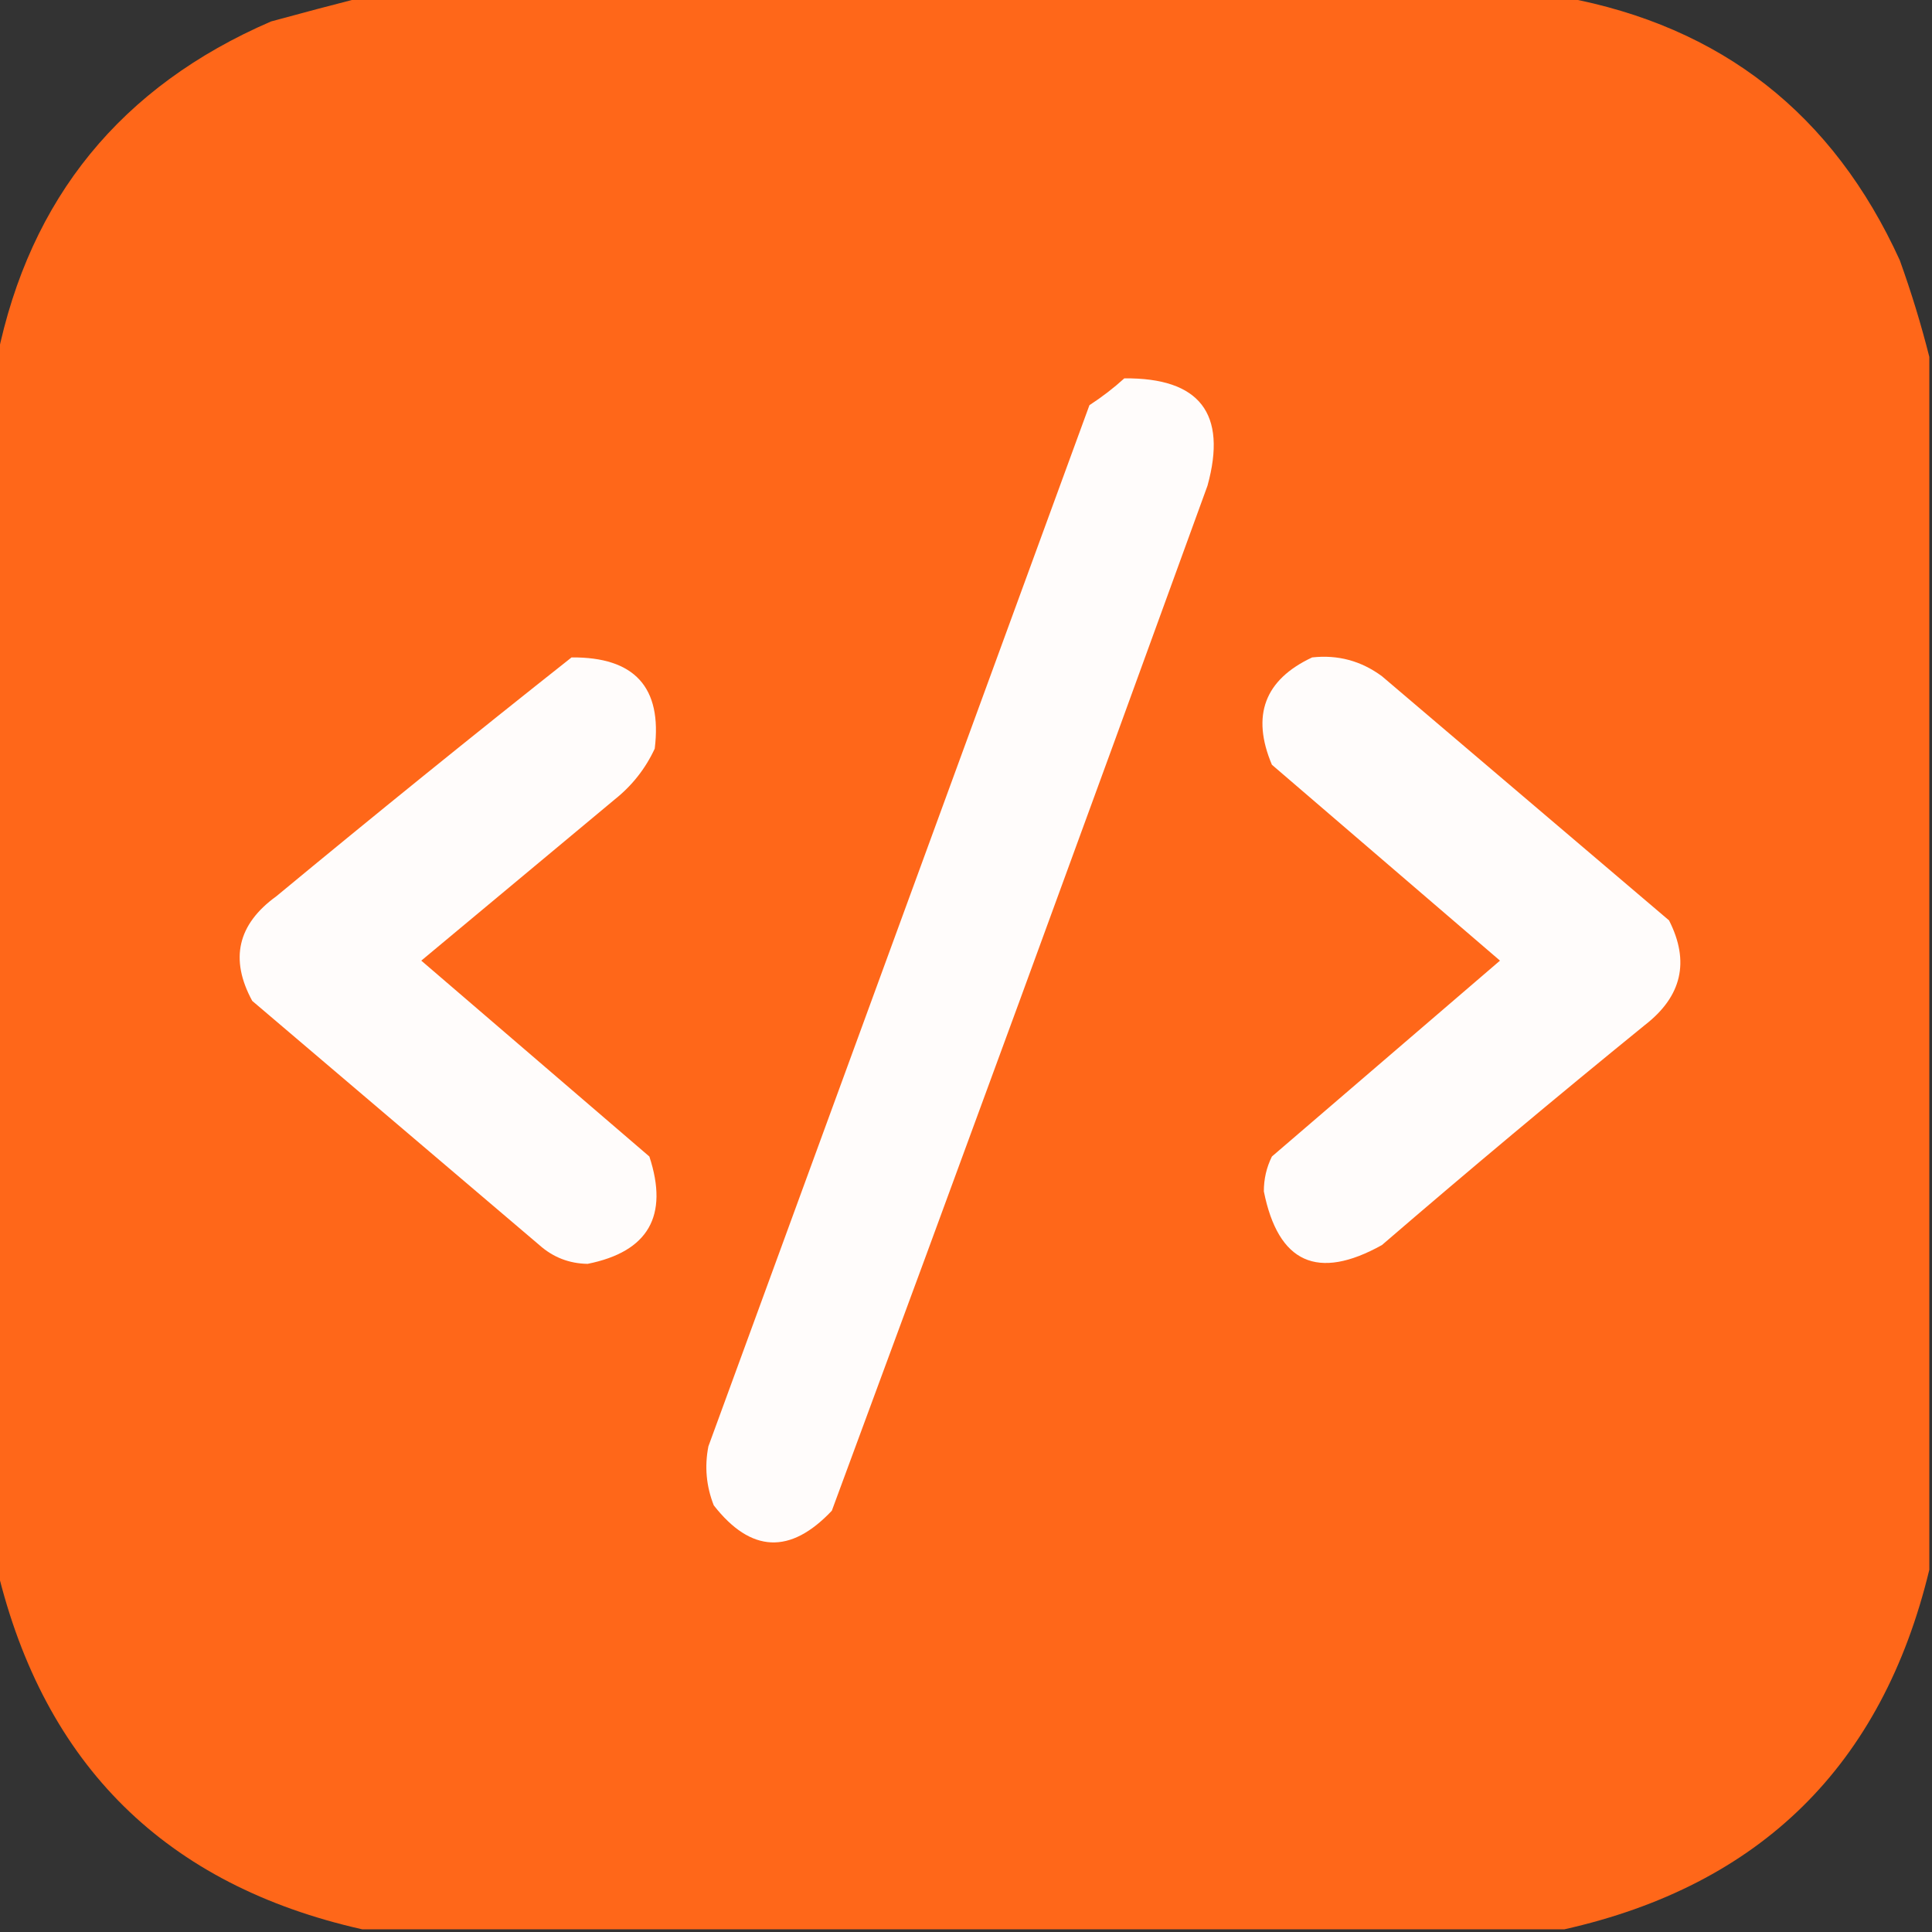
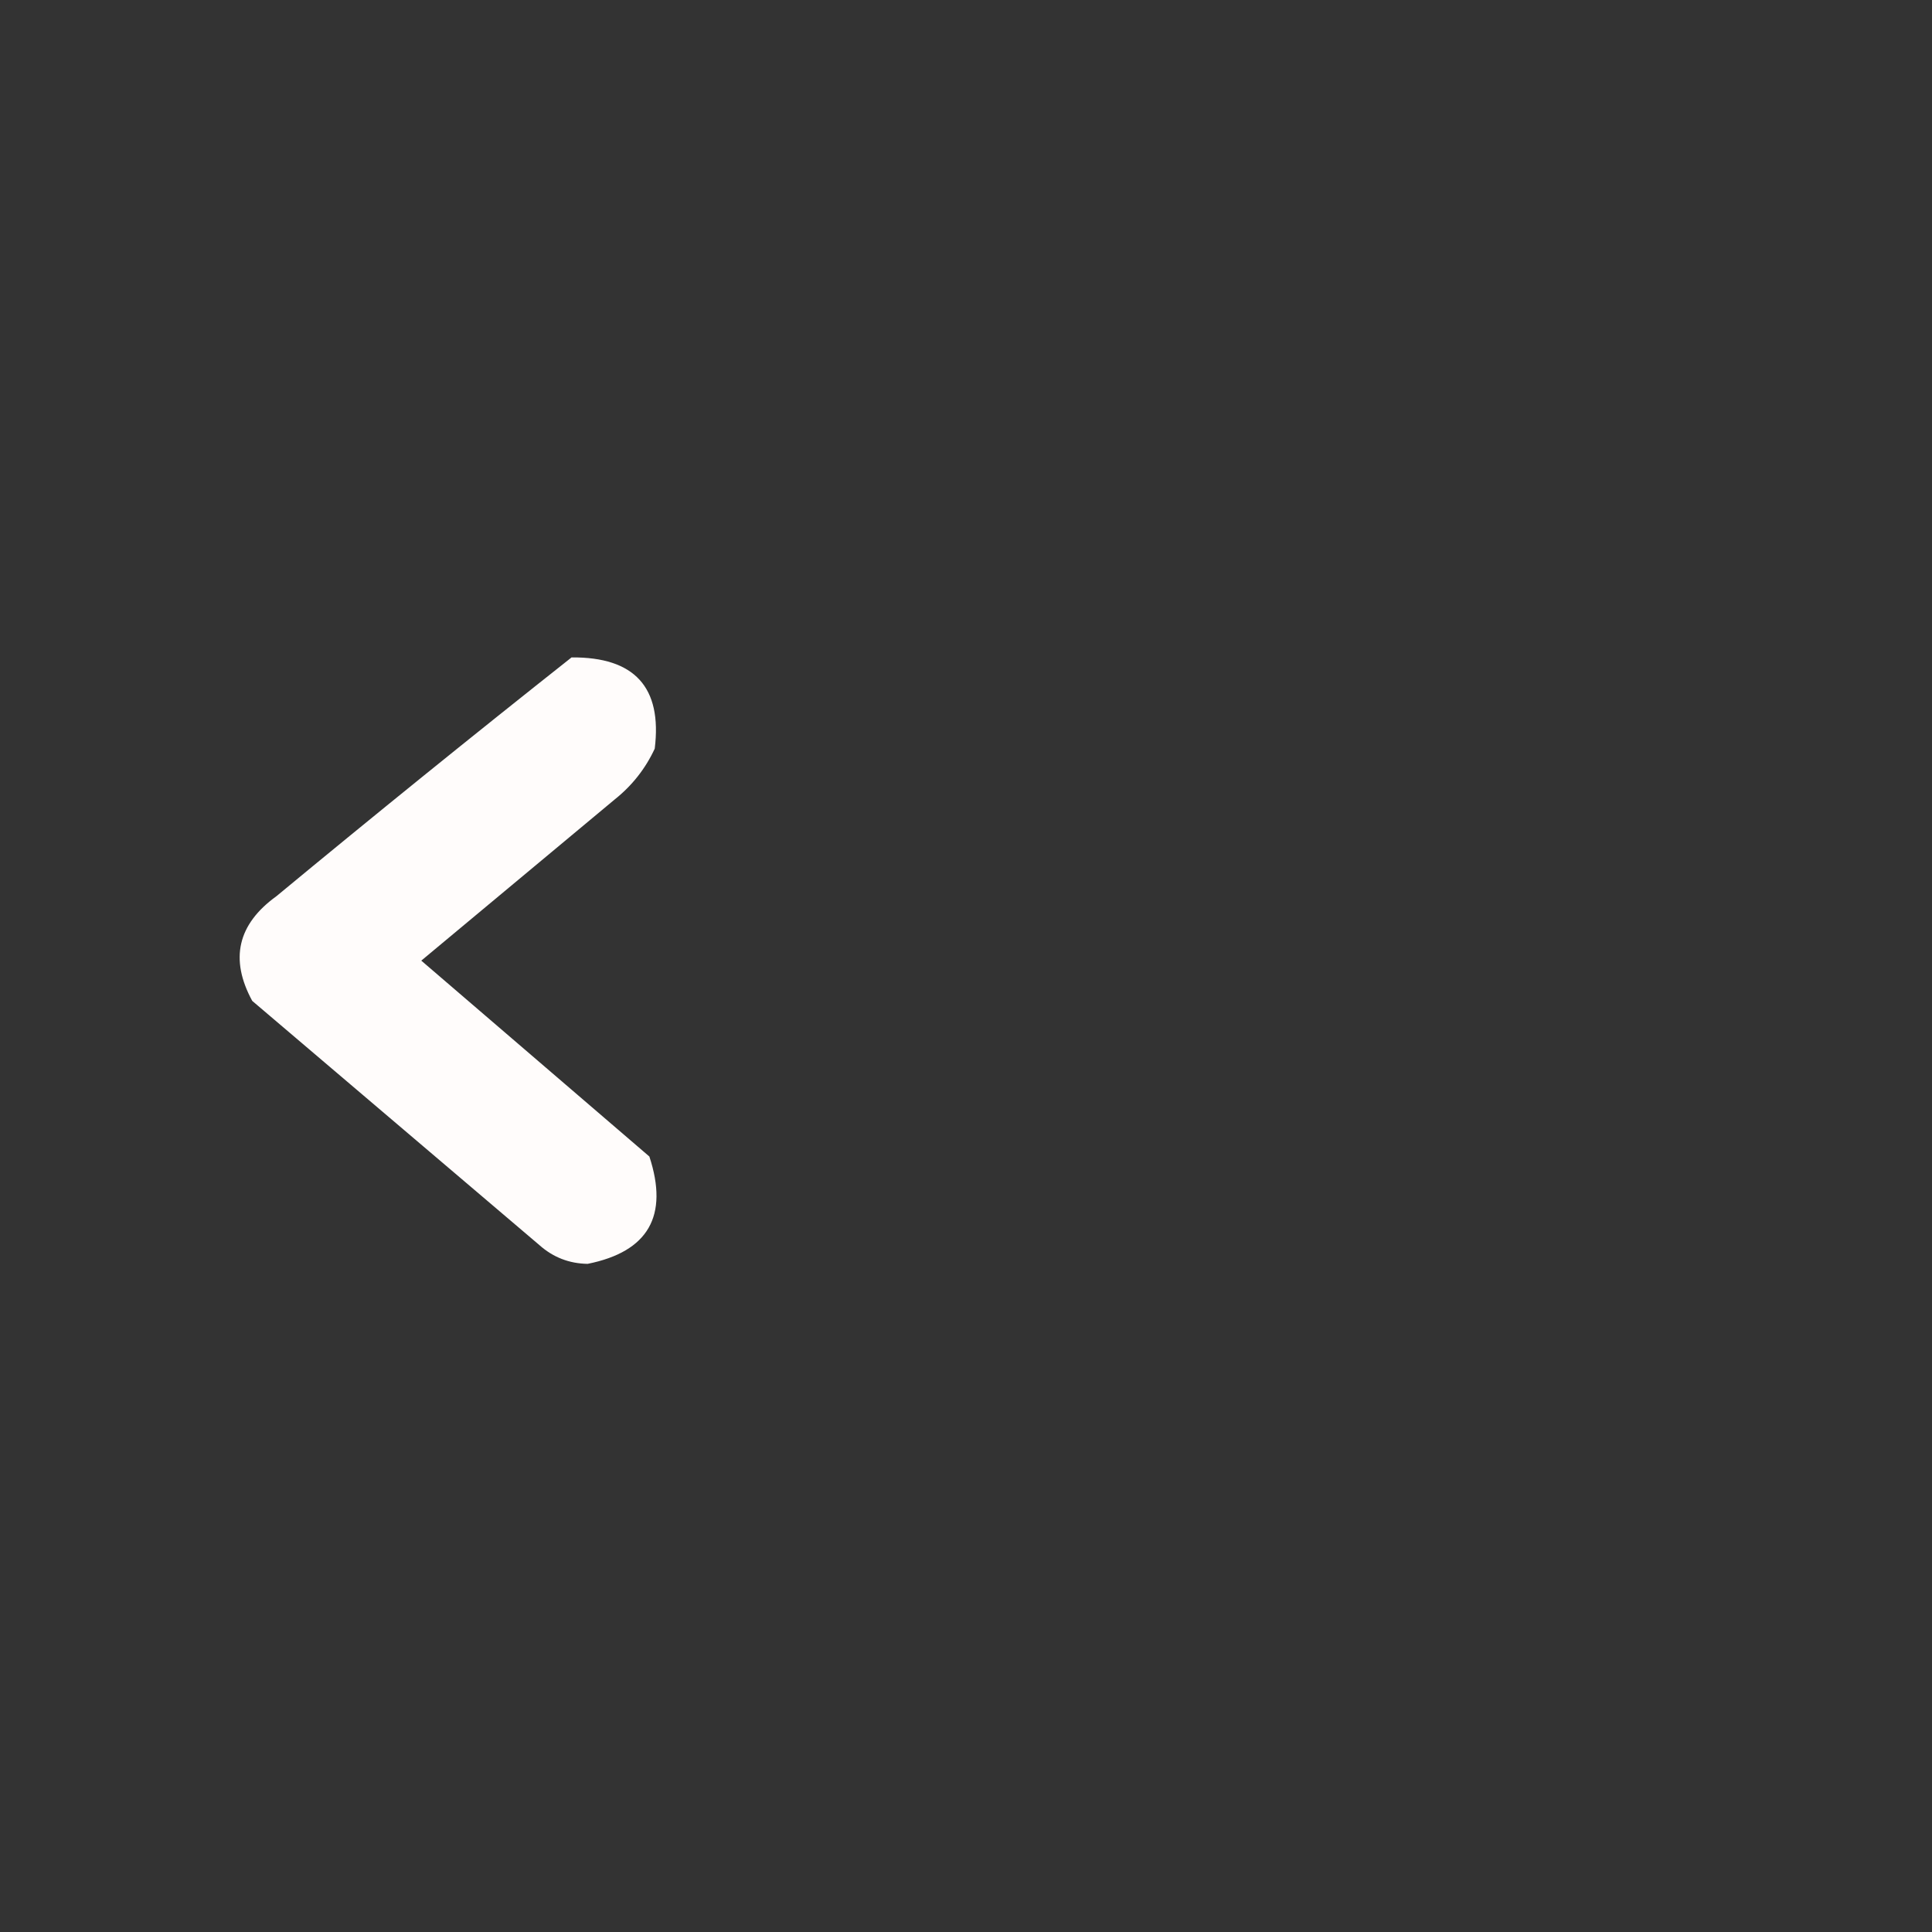
<svg xmlns="http://www.w3.org/2000/svg" version="1.1" width="360px" height="360px" style="shape-rendering:geometricPrecision; text-rendering:geometricPrecision; image-rendering:optimizeQuality; fill-rule:evenodd; clip-rule:evenodd">
  <rect width="100%" height="100%" fill="#333333" stroke="none" />
  <g>
-     <path style="opacity:0.998" fill="#ff6719" d="M 67.5,-0.5 C 142.167,-0.5 216.833,-0.5 291.5,-0.5C 320.748,4.898 341.581,21.232 354,48.5C 356.168,54.531 358.001,60.531 359.5,66.5C 359.5,141.833 359.5,217.167 359.5,292.5C 350.715,328.952 328.049,351.285 291.5,359.5C 216.833,359.5 142.167,359.5 67.5,359.5C 30.951,351.285 8.285,328.952 -0.5,292.5C -0.5,217.167 -0.5,141.833 -0.5,66.5C 5.57,36.913 22.57,16.08 50.5,4C 56.276,2.419 61.942,0.919 67.5,-0.5 Z" />
-   </g>
+     </g>
  <g>
-     <path style="opacity:1" fill="#fffcfb" d="M 209.5,70.5 C 223.549,70.375 228.716,77.042 225,90.5C 201.867,154.232 178.533,217.899 155,281.5C 147.258,289.698 139.925,289.365 133,280.5C 131.595,276.928 131.262,273.261 132,269.5C 155.654,204.853 179.321,140.186 203,75.5C 205.352,73.97 207.519,72.303 209.5,70.5 Z" />
-   </g>
+     </g>
  <g>
    <path style="opacity:1" fill="#fffcfb" d="M 106.5,122.5 C 118.243,122.402 123.41,128.069 122,139.5C 120.262,143.241 117.762,146.408 114.5,149C 102.5,159 90.5,169 78.5,179C 92.692,191.196 106.858,203.363 121,215.5C 124.638,226.565 120.804,233.232 109.5,235.5C 106.063,235.448 103.063,234.281 100.5,232C 82.667,216.833 64.833,201.667 47,186.5C 42.77,178.725 44.27,172.225 51.5,167C 69.754,151.896 88.088,137.063 106.5,122.5 Z" />
  </g>
  <g>
-     <path style="opacity:1" fill="#fffcfb" d="M 244.5,122.5 C 249.287,121.97 253.62,123.137 257.5,126C 275.333,141.167 293.167,156.333 311,171.5C 314.898,179.159 313.398,185.659 306.5,191C 289.982,204.429 273.648,218.095 257.5,232C 245.506,238.675 238.173,235.341 235.5,222C 235.494,219.7 235.994,217.534 237,215.5C 251.142,203.363 265.308,191.196 279.5,179C 265.308,166.804 251.142,154.637 237,142.5C 233.131,133.324 235.631,126.657 244.5,122.5 Z" />
-   </g>
+     </g>
</svg>